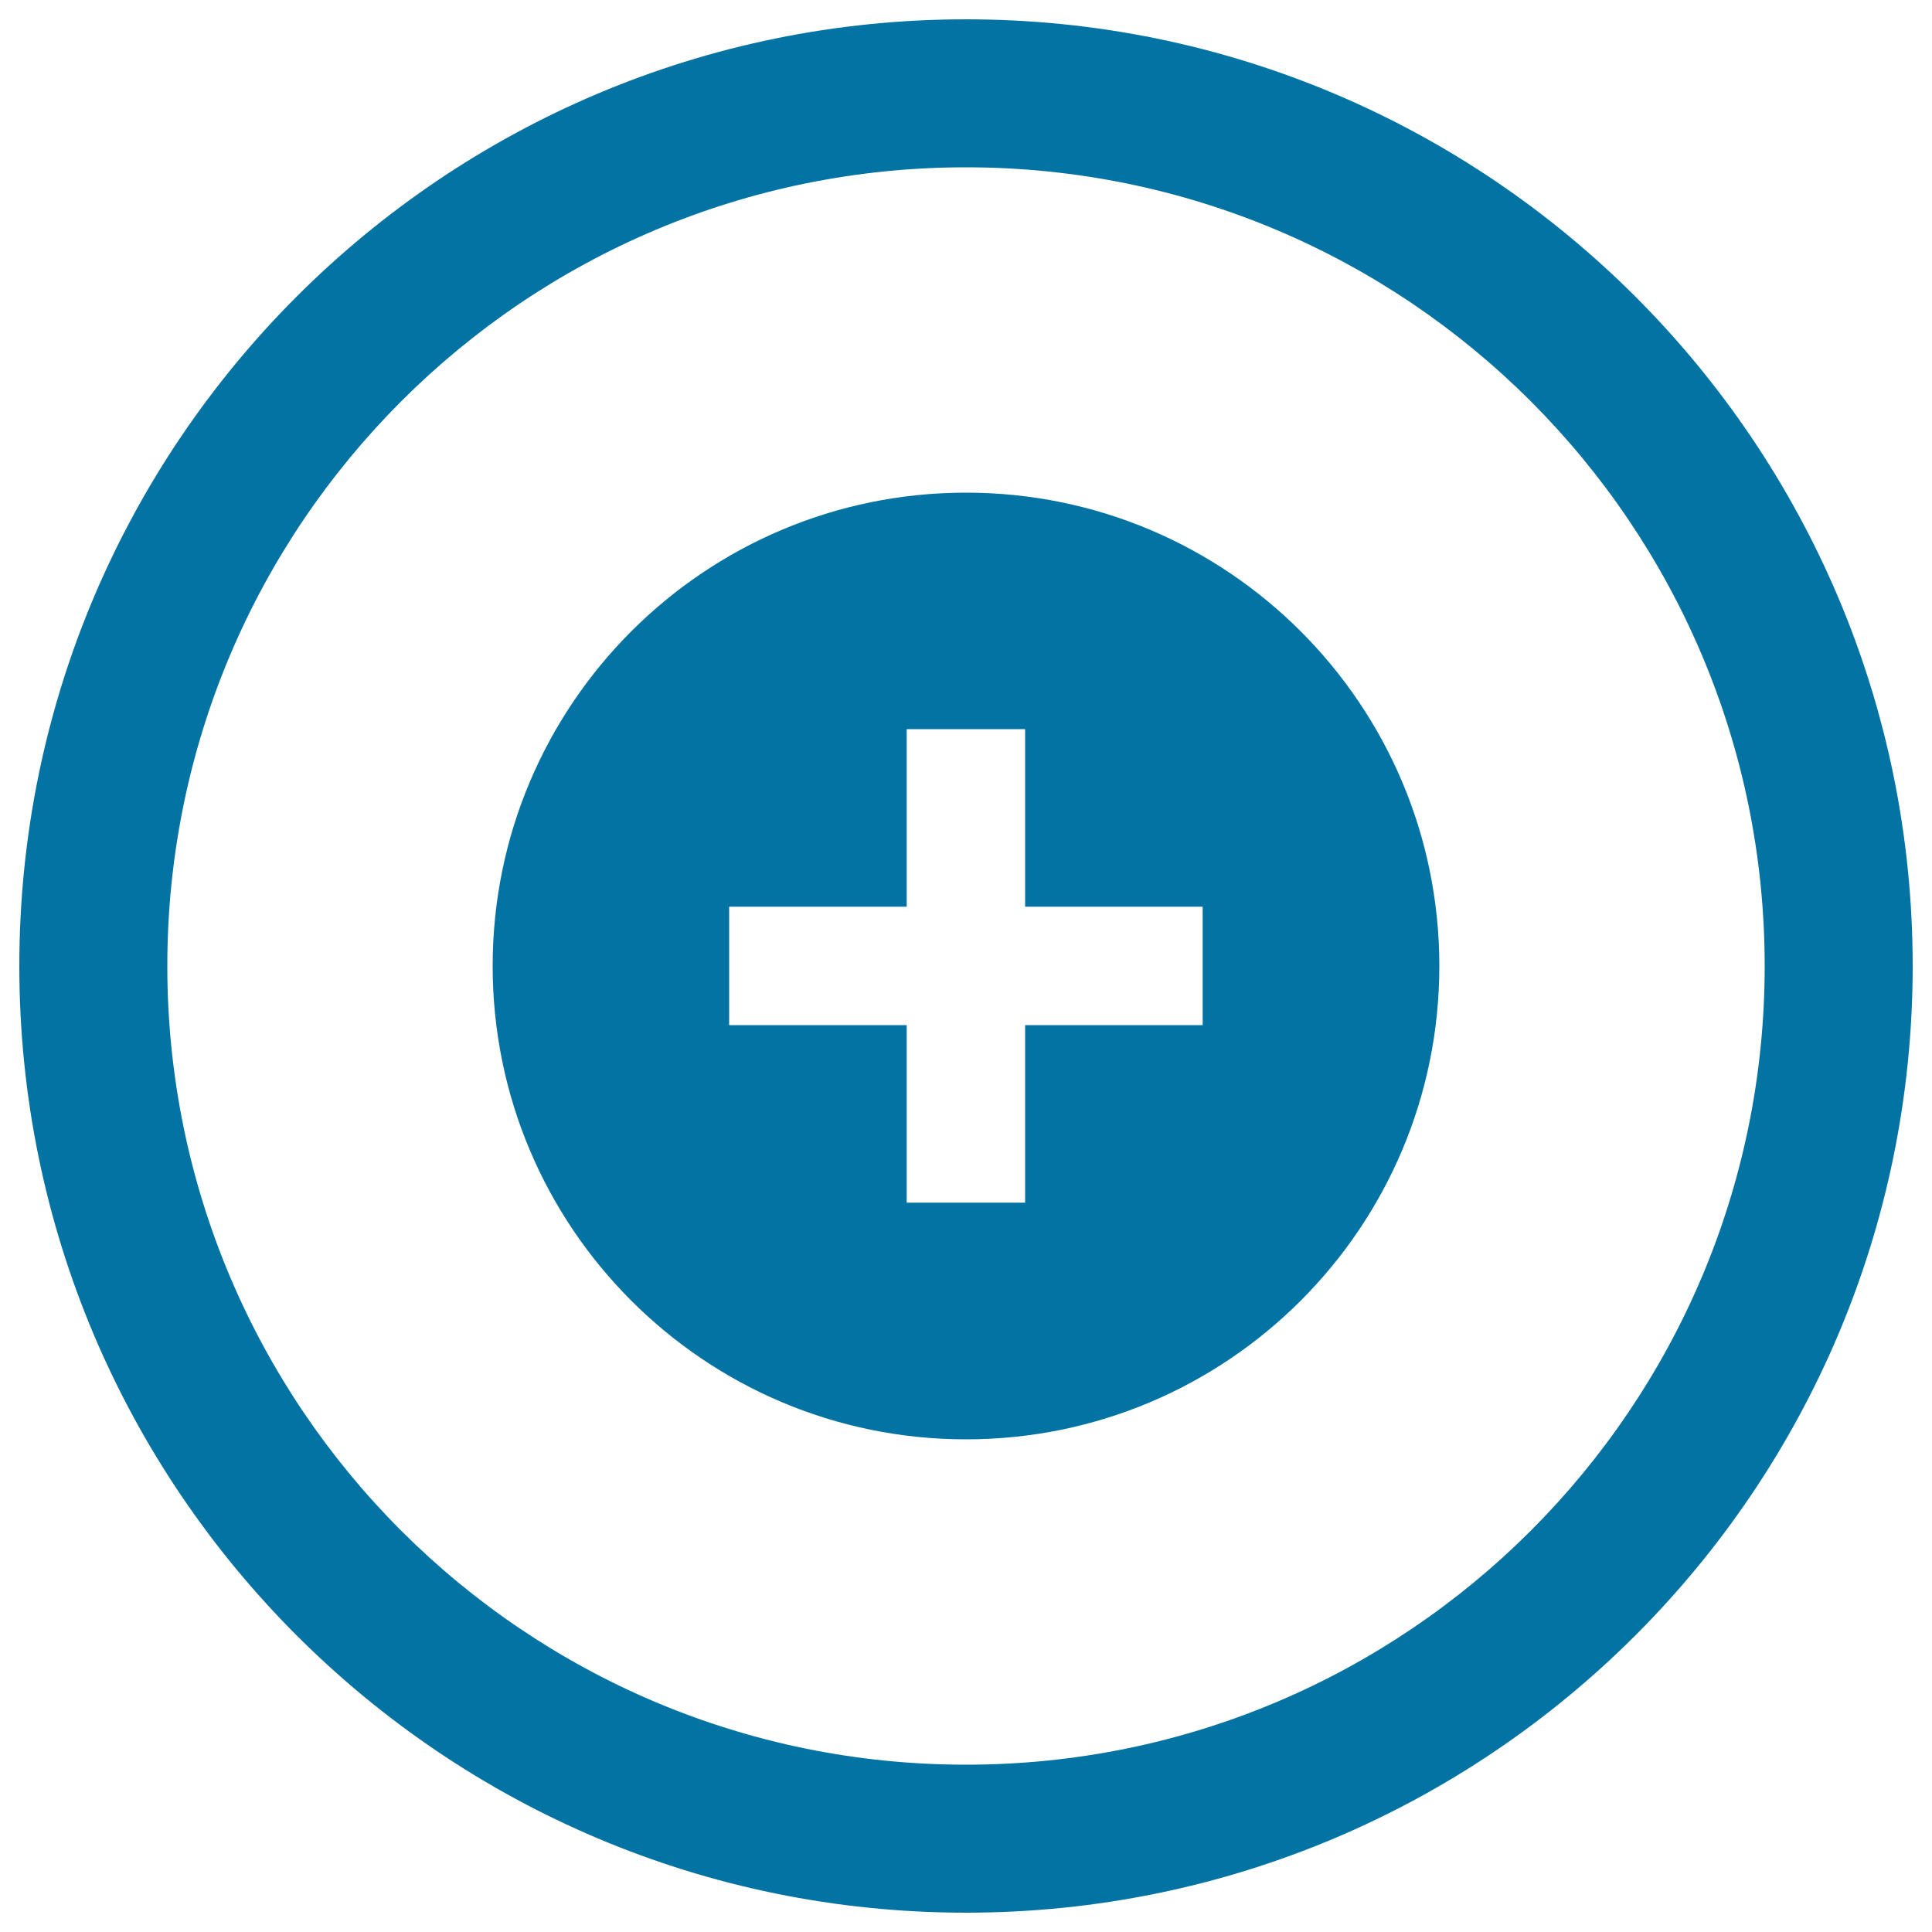
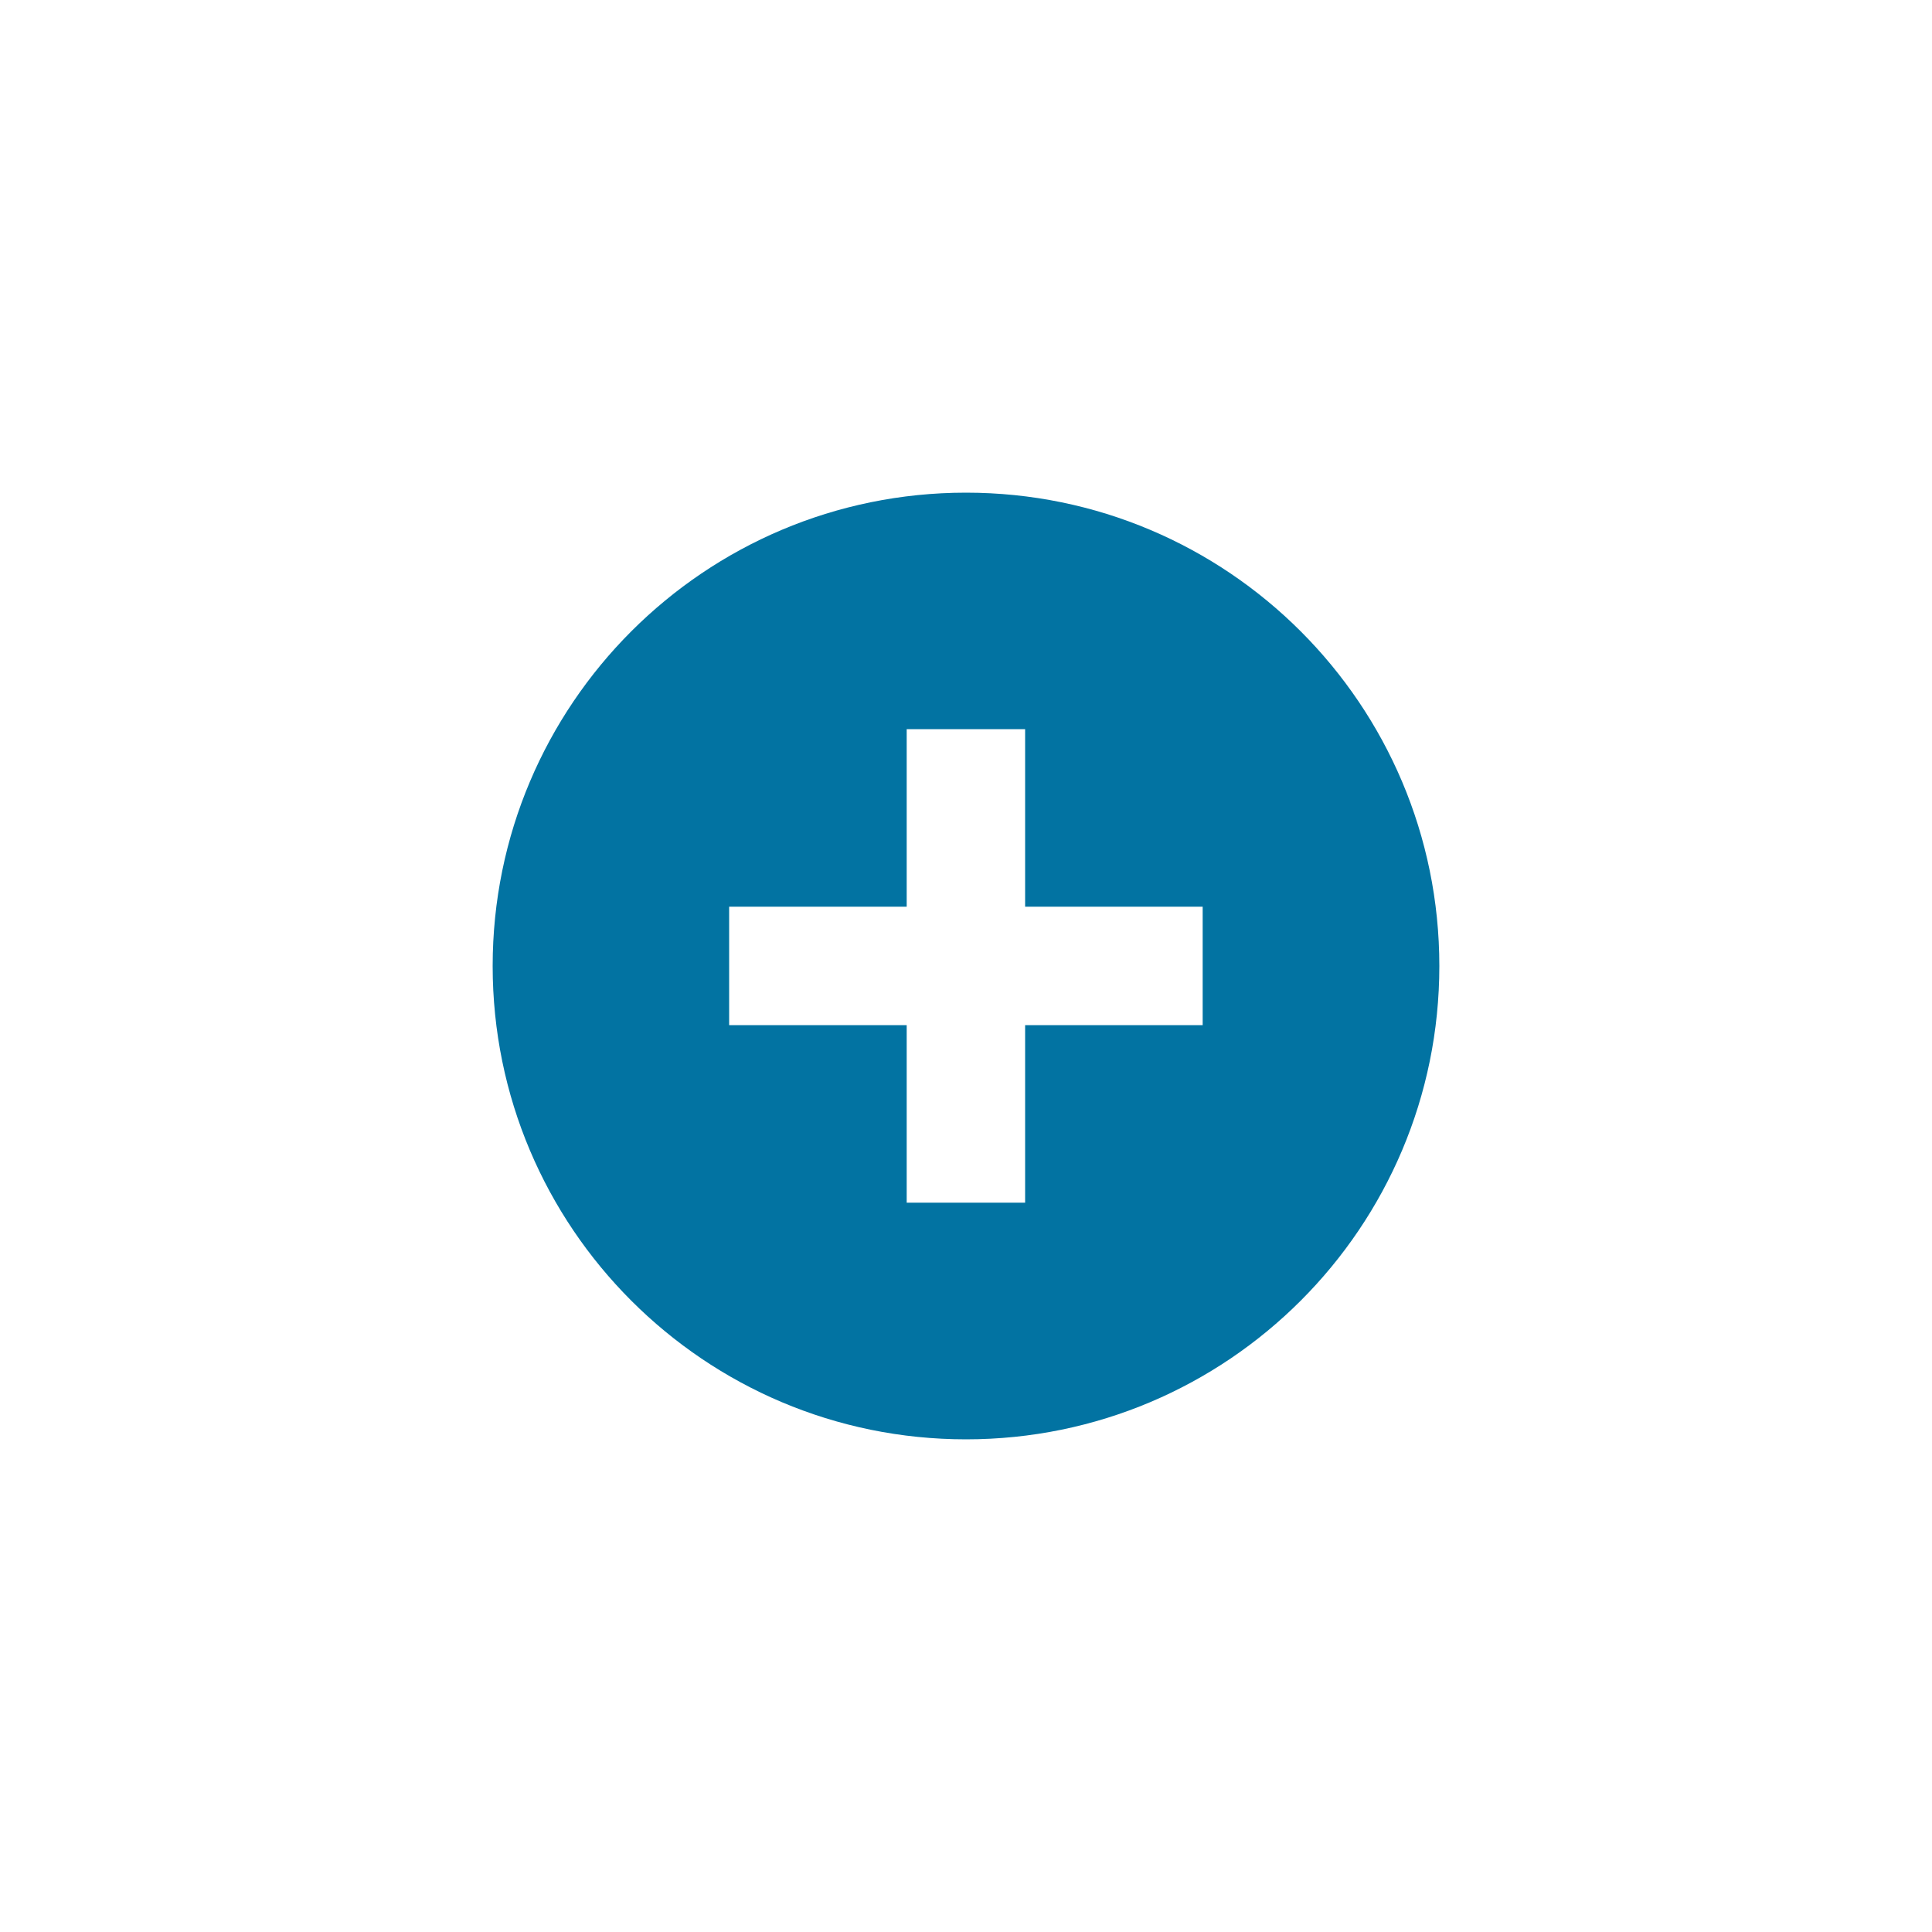
<svg xmlns="http://www.w3.org/2000/svg" viewBox="0 0 1000 1000" style="fill:#0273a2">
  <title>Add With Circular Button SVG icon</title>
  <g>
-     <path d="M500,10C229.4,10,10,229.4,10,500c0,270.6,219.4,490,490,490c270.6,0,490-219.4,490-490C990,229.4,770.6,10,500,10z M500,913.4C271.7,913.4,86.6,728.3,86.6,500S271.7,86.6,500,86.6S913.4,271.7,913.4,500S728.3,913.4,500,913.4z" />
    <path d="M500,255c-135.3,0-245,109.7-245,245c0,135.3,109.7,245,245,245c135.3,0,245-109.7,245-245C745,364.7,635.3,255,500,255z M622.5,530.6h-91.9v91.9h-61.3v-91.9h-91.9v-61.3h91.9v-91.9h61.3v91.9h91.9V530.6z" />
  </g>
</svg>